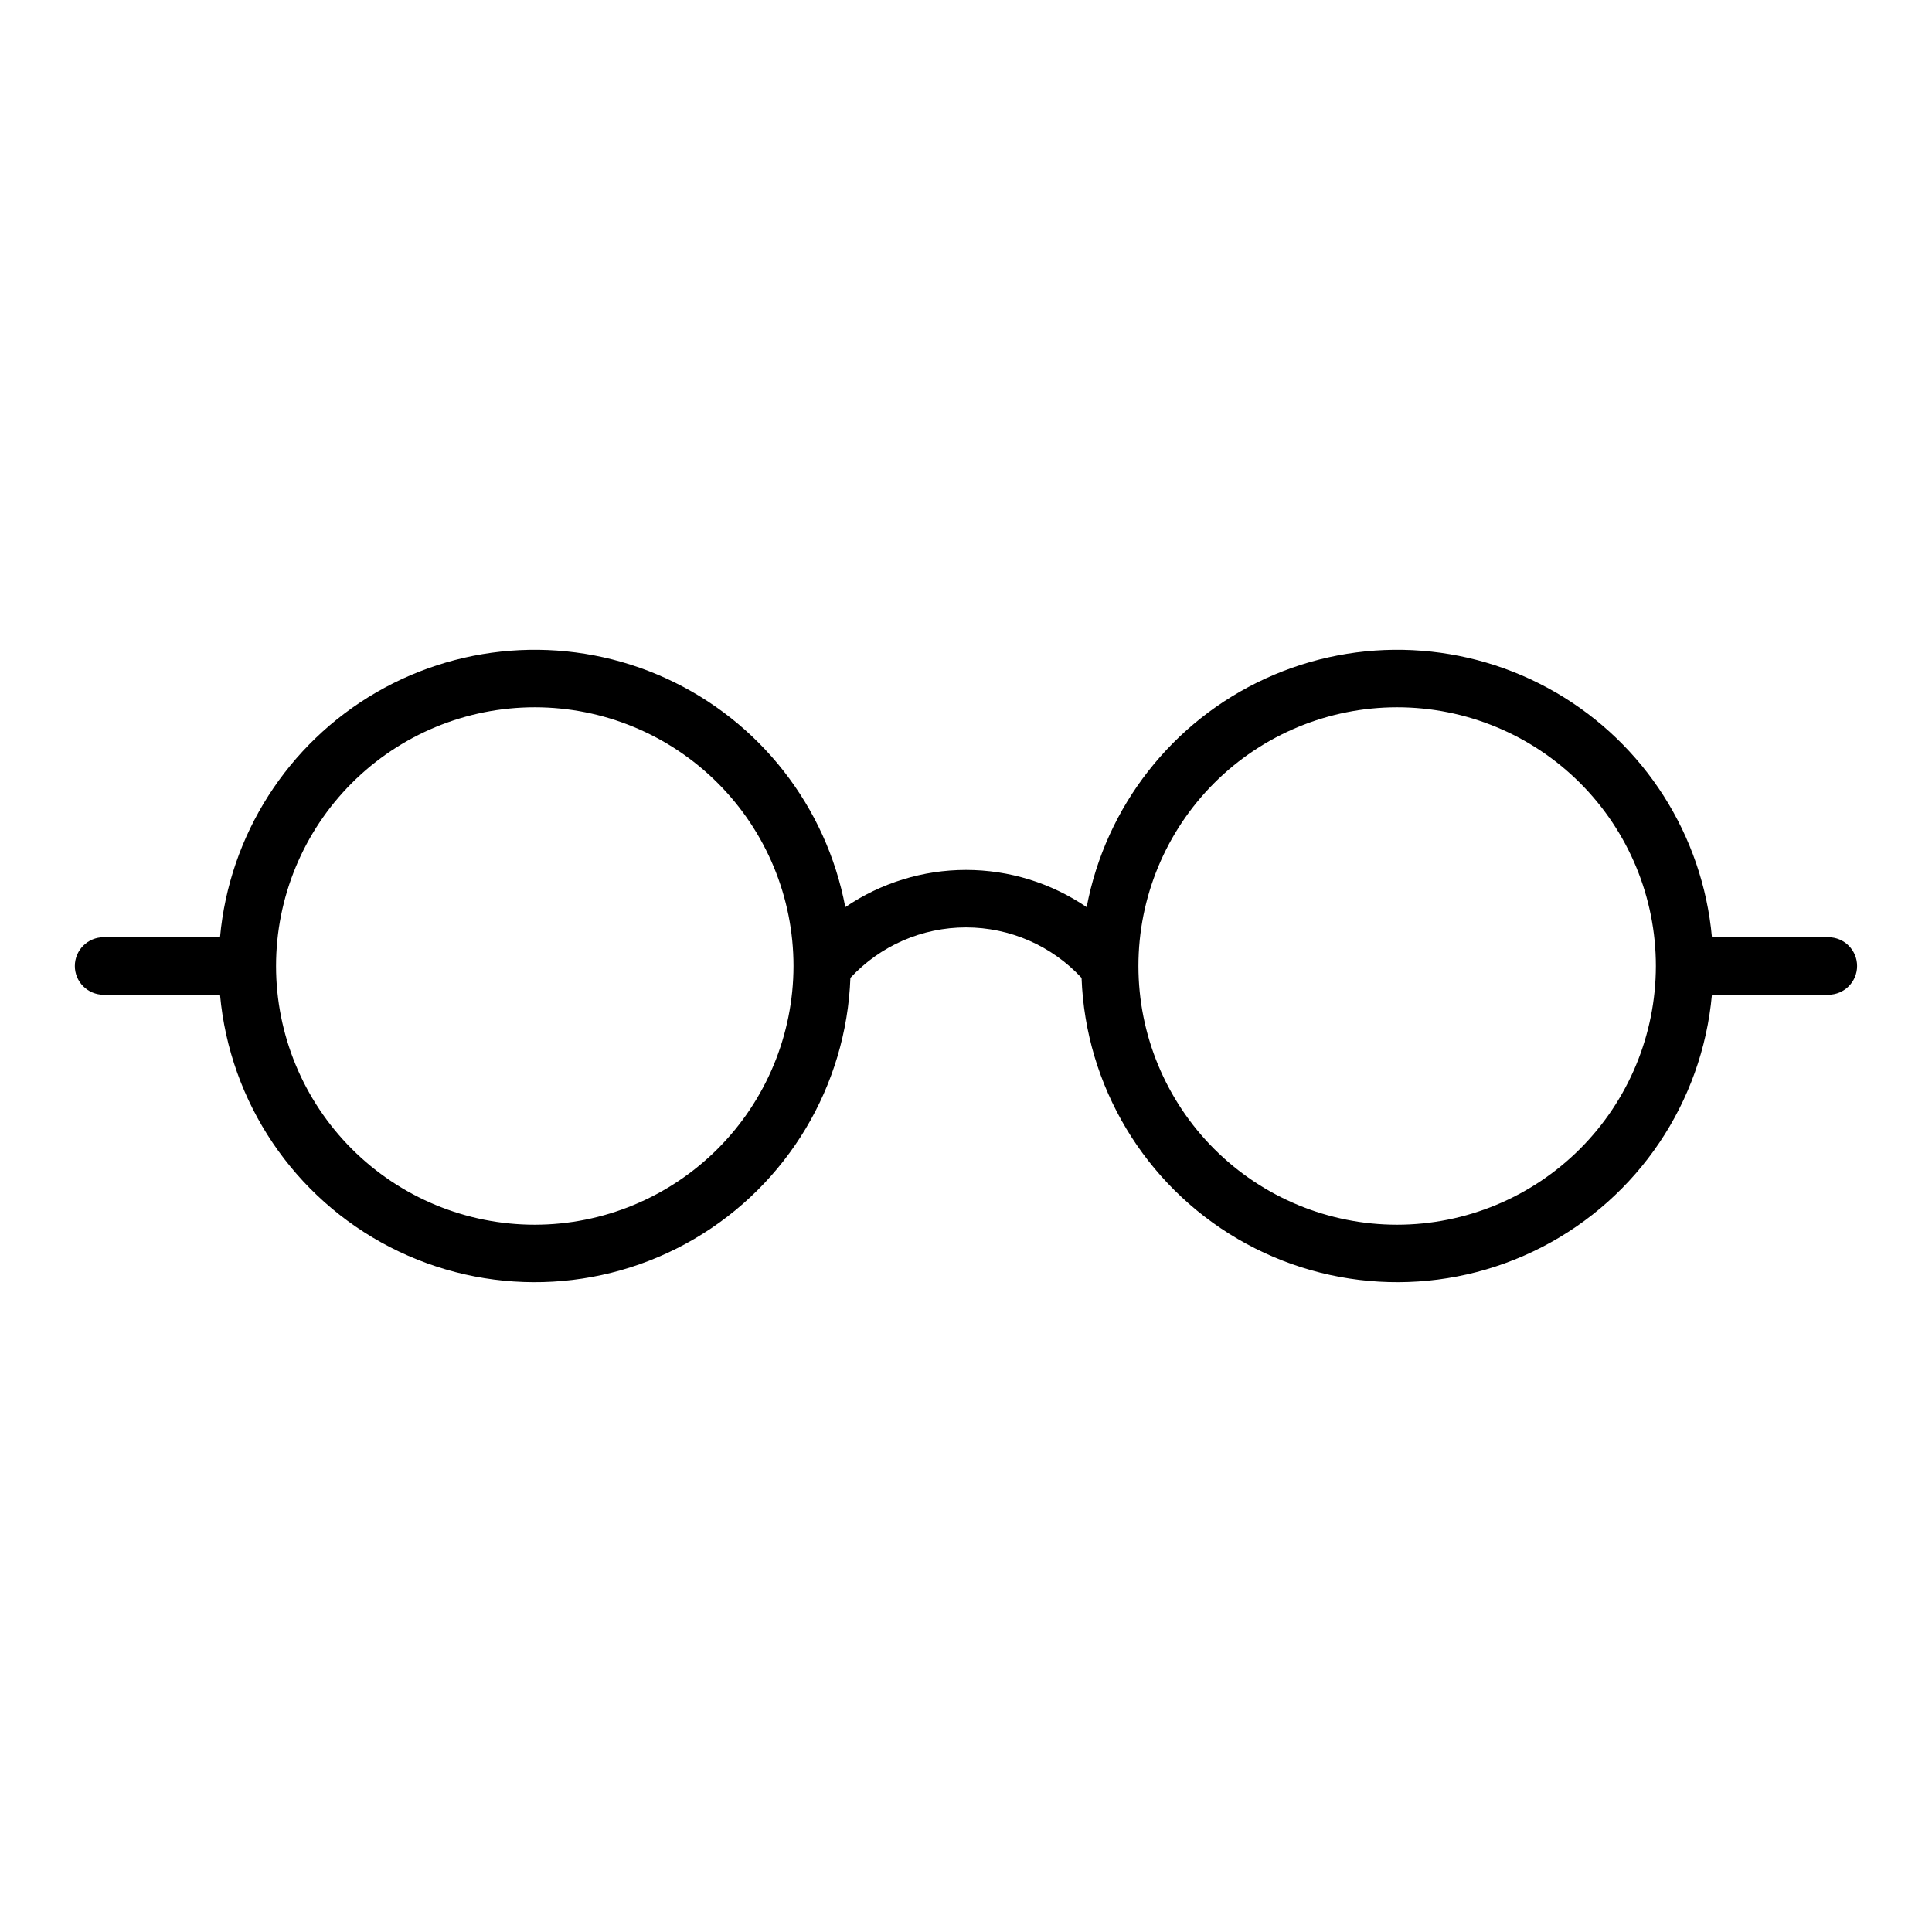
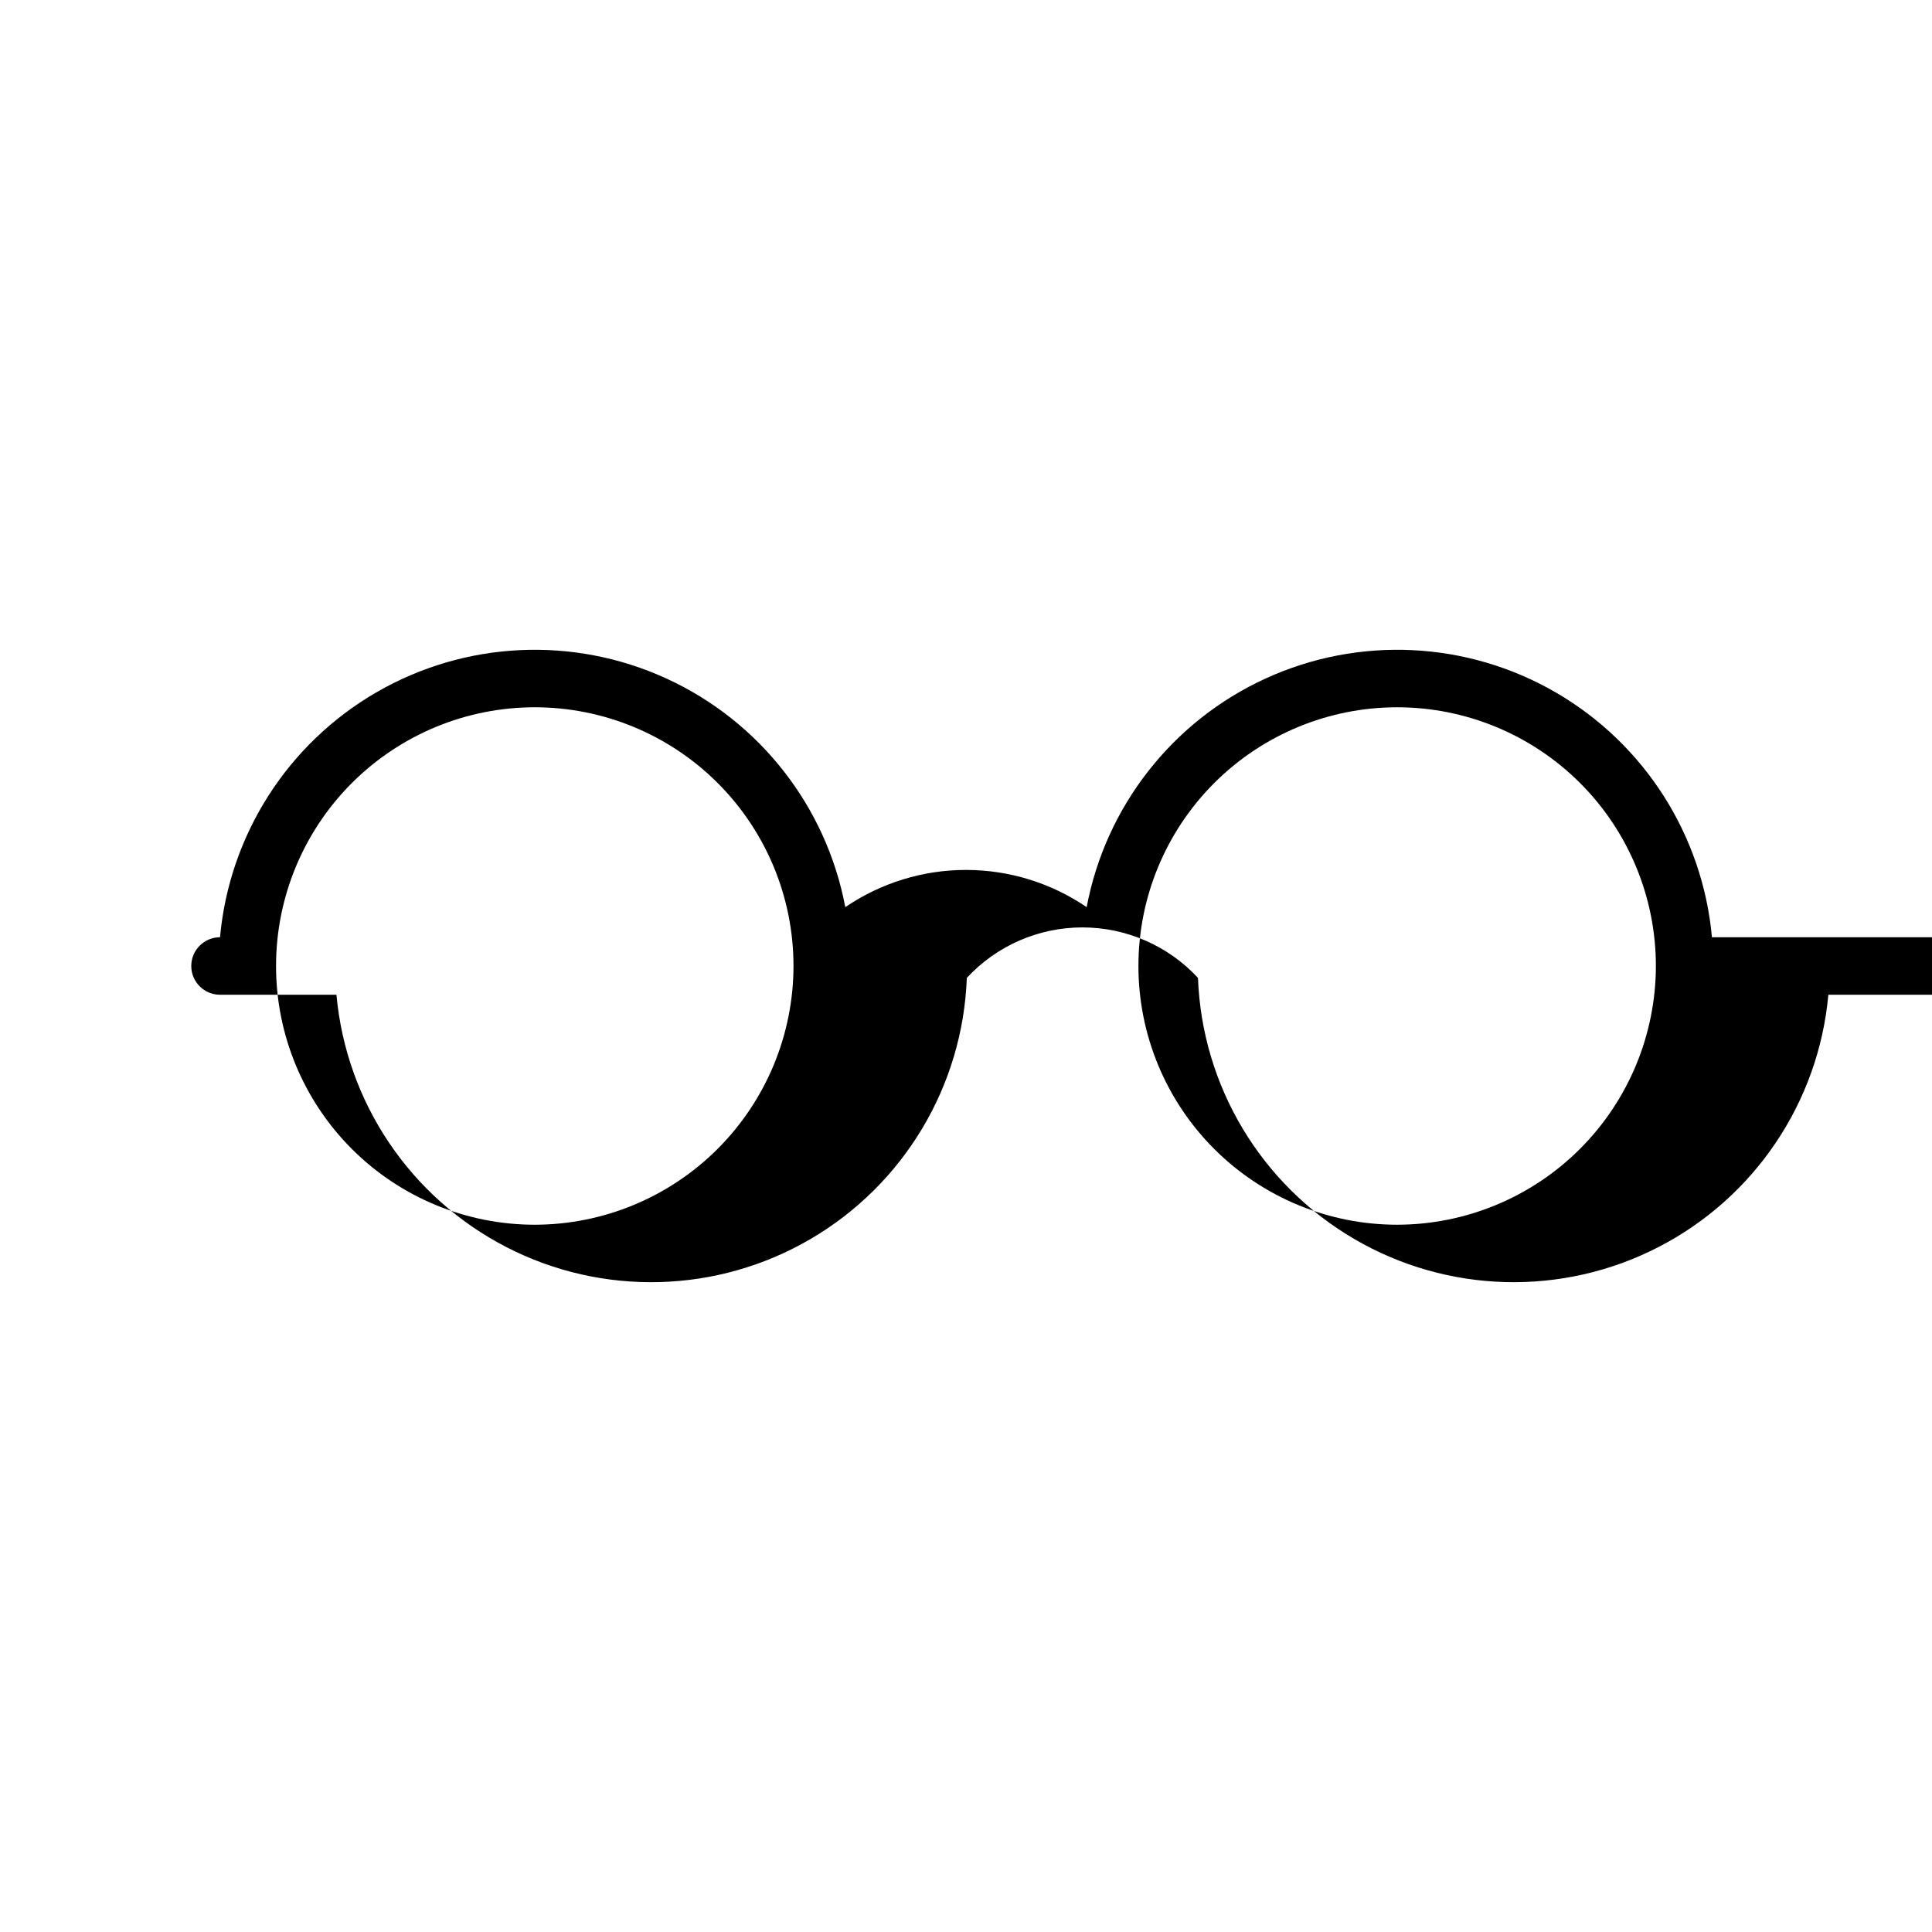
<svg xmlns="http://www.w3.org/2000/svg" fill="#000000" width="800px" height="800px" version="1.1" viewBox="144 144 512 512">
-   <path d="m628.54 392.38h-30.859c-2.457-27.059-17.887-51.25-41.395-64.879-23.508-13.633-52.164-15.012-76.871-3.699-24.707 11.309-42.395 33.902-47.438 60.602-9.426-6.426-20.57-9.863-31.98-9.863s-22.559 3.438-31.984 9.863c-5.043-26.699-22.727-49.293-47.434-60.602-24.707-11.312-53.367-9.934-76.875 3.699-23.504 13.629-38.938 37.82-41.395 64.879h-30.859 0.004c-4.207 0-7.621 3.414-7.621 7.621s3.414 7.617 7.621 7.617h30.859-0.004c2.586 28.531 19.574 53.762 45.043 66.883 25.469 13.117 55.879 12.305 80.609-2.156 24.73-14.465 40.348-40.566 41.402-69.195 7.902-8.527 19.004-13.375 30.633-13.375 11.625 0 22.727 4.848 30.629 13.375 1.055 28.629 16.676 54.73 41.406 69.191 24.73 14.465 55.137 15.277 80.605 2.156 25.469-13.117 42.461-38.348 45.043-66.883h30.859c4.207 0 7.617-3.41 7.617-7.617 0-4.207-3.41-7.617-7.617-7.617zm-342.82 76.184c-18.184 0-35.625-7.223-48.48-20.082-12.859-12.859-20.086-30.297-20.086-48.48 0-18.188 7.227-35.625 20.086-48.484 12.855-12.859 30.297-20.082 48.48-20.082 18.184 0 35.625 7.223 48.484 20.082 12.859 12.859 20.082 30.297 20.082 48.484-0.02 18.176-7.25 35.605-20.105 48.457-12.855 12.855-30.281 20.086-48.461 20.105zm228.54 0c-18.184 0-35.625-7.223-48.484-20.082-12.855-12.859-20.082-30.297-20.082-48.48 0-18.188 7.227-35.625 20.082-48.484 12.859-12.859 30.301-20.082 48.484-20.082 18.184 0 35.625 7.223 48.484 20.082 12.855 12.859 20.082 30.297 20.082 48.484-0.023 18.176-7.254 35.605-20.105 48.457-12.855 12.855-30.281 20.086-48.461 20.105z" />
+   <path d="m628.54 392.38h-30.859c-2.457-27.059-17.887-51.25-41.395-64.879-23.508-13.633-52.164-15.012-76.871-3.699-24.707 11.309-42.395 33.902-47.438 60.602-9.426-6.426-20.57-9.863-31.98-9.863s-22.559 3.438-31.984 9.863c-5.043-26.699-22.727-49.293-47.434-60.602-24.707-11.312-53.367-9.934-76.875 3.699-23.504 13.629-38.938 37.82-41.395 64.879c-4.207 0-7.621 3.414-7.621 7.621s3.414 7.617 7.621 7.617h30.859-0.004c2.586 28.531 19.574 53.762 45.043 66.883 25.469 13.117 55.879 12.305 80.609-2.156 24.73-14.465 40.348-40.566 41.402-69.195 7.902-8.527 19.004-13.375 30.633-13.375 11.625 0 22.727 4.848 30.629 13.375 1.055 28.629 16.676 54.73 41.406 69.191 24.73 14.465 55.137 15.277 80.605 2.156 25.469-13.117 42.461-38.348 45.043-66.883h30.859c4.207 0 7.617-3.41 7.617-7.617 0-4.207-3.41-7.617-7.617-7.617zm-342.82 76.184c-18.184 0-35.625-7.223-48.48-20.082-12.859-12.859-20.086-30.297-20.086-48.48 0-18.188 7.227-35.625 20.086-48.484 12.855-12.859 30.297-20.082 48.48-20.082 18.184 0 35.625 7.223 48.484 20.082 12.859 12.859 20.082 30.297 20.082 48.484-0.02 18.176-7.25 35.605-20.105 48.457-12.855 12.855-30.281 20.086-48.461 20.105zm228.54 0c-18.184 0-35.625-7.223-48.484-20.082-12.855-12.859-20.082-30.297-20.082-48.48 0-18.188 7.227-35.625 20.082-48.484 12.859-12.859 30.301-20.082 48.484-20.082 18.184 0 35.625 7.223 48.484 20.082 12.855 12.859 20.082 30.297 20.082 48.484-0.023 18.176-7.254 35.605-20.105 48.457-12.855 12.855-30.281 20.086-48.461 20.105z" />
</svg>